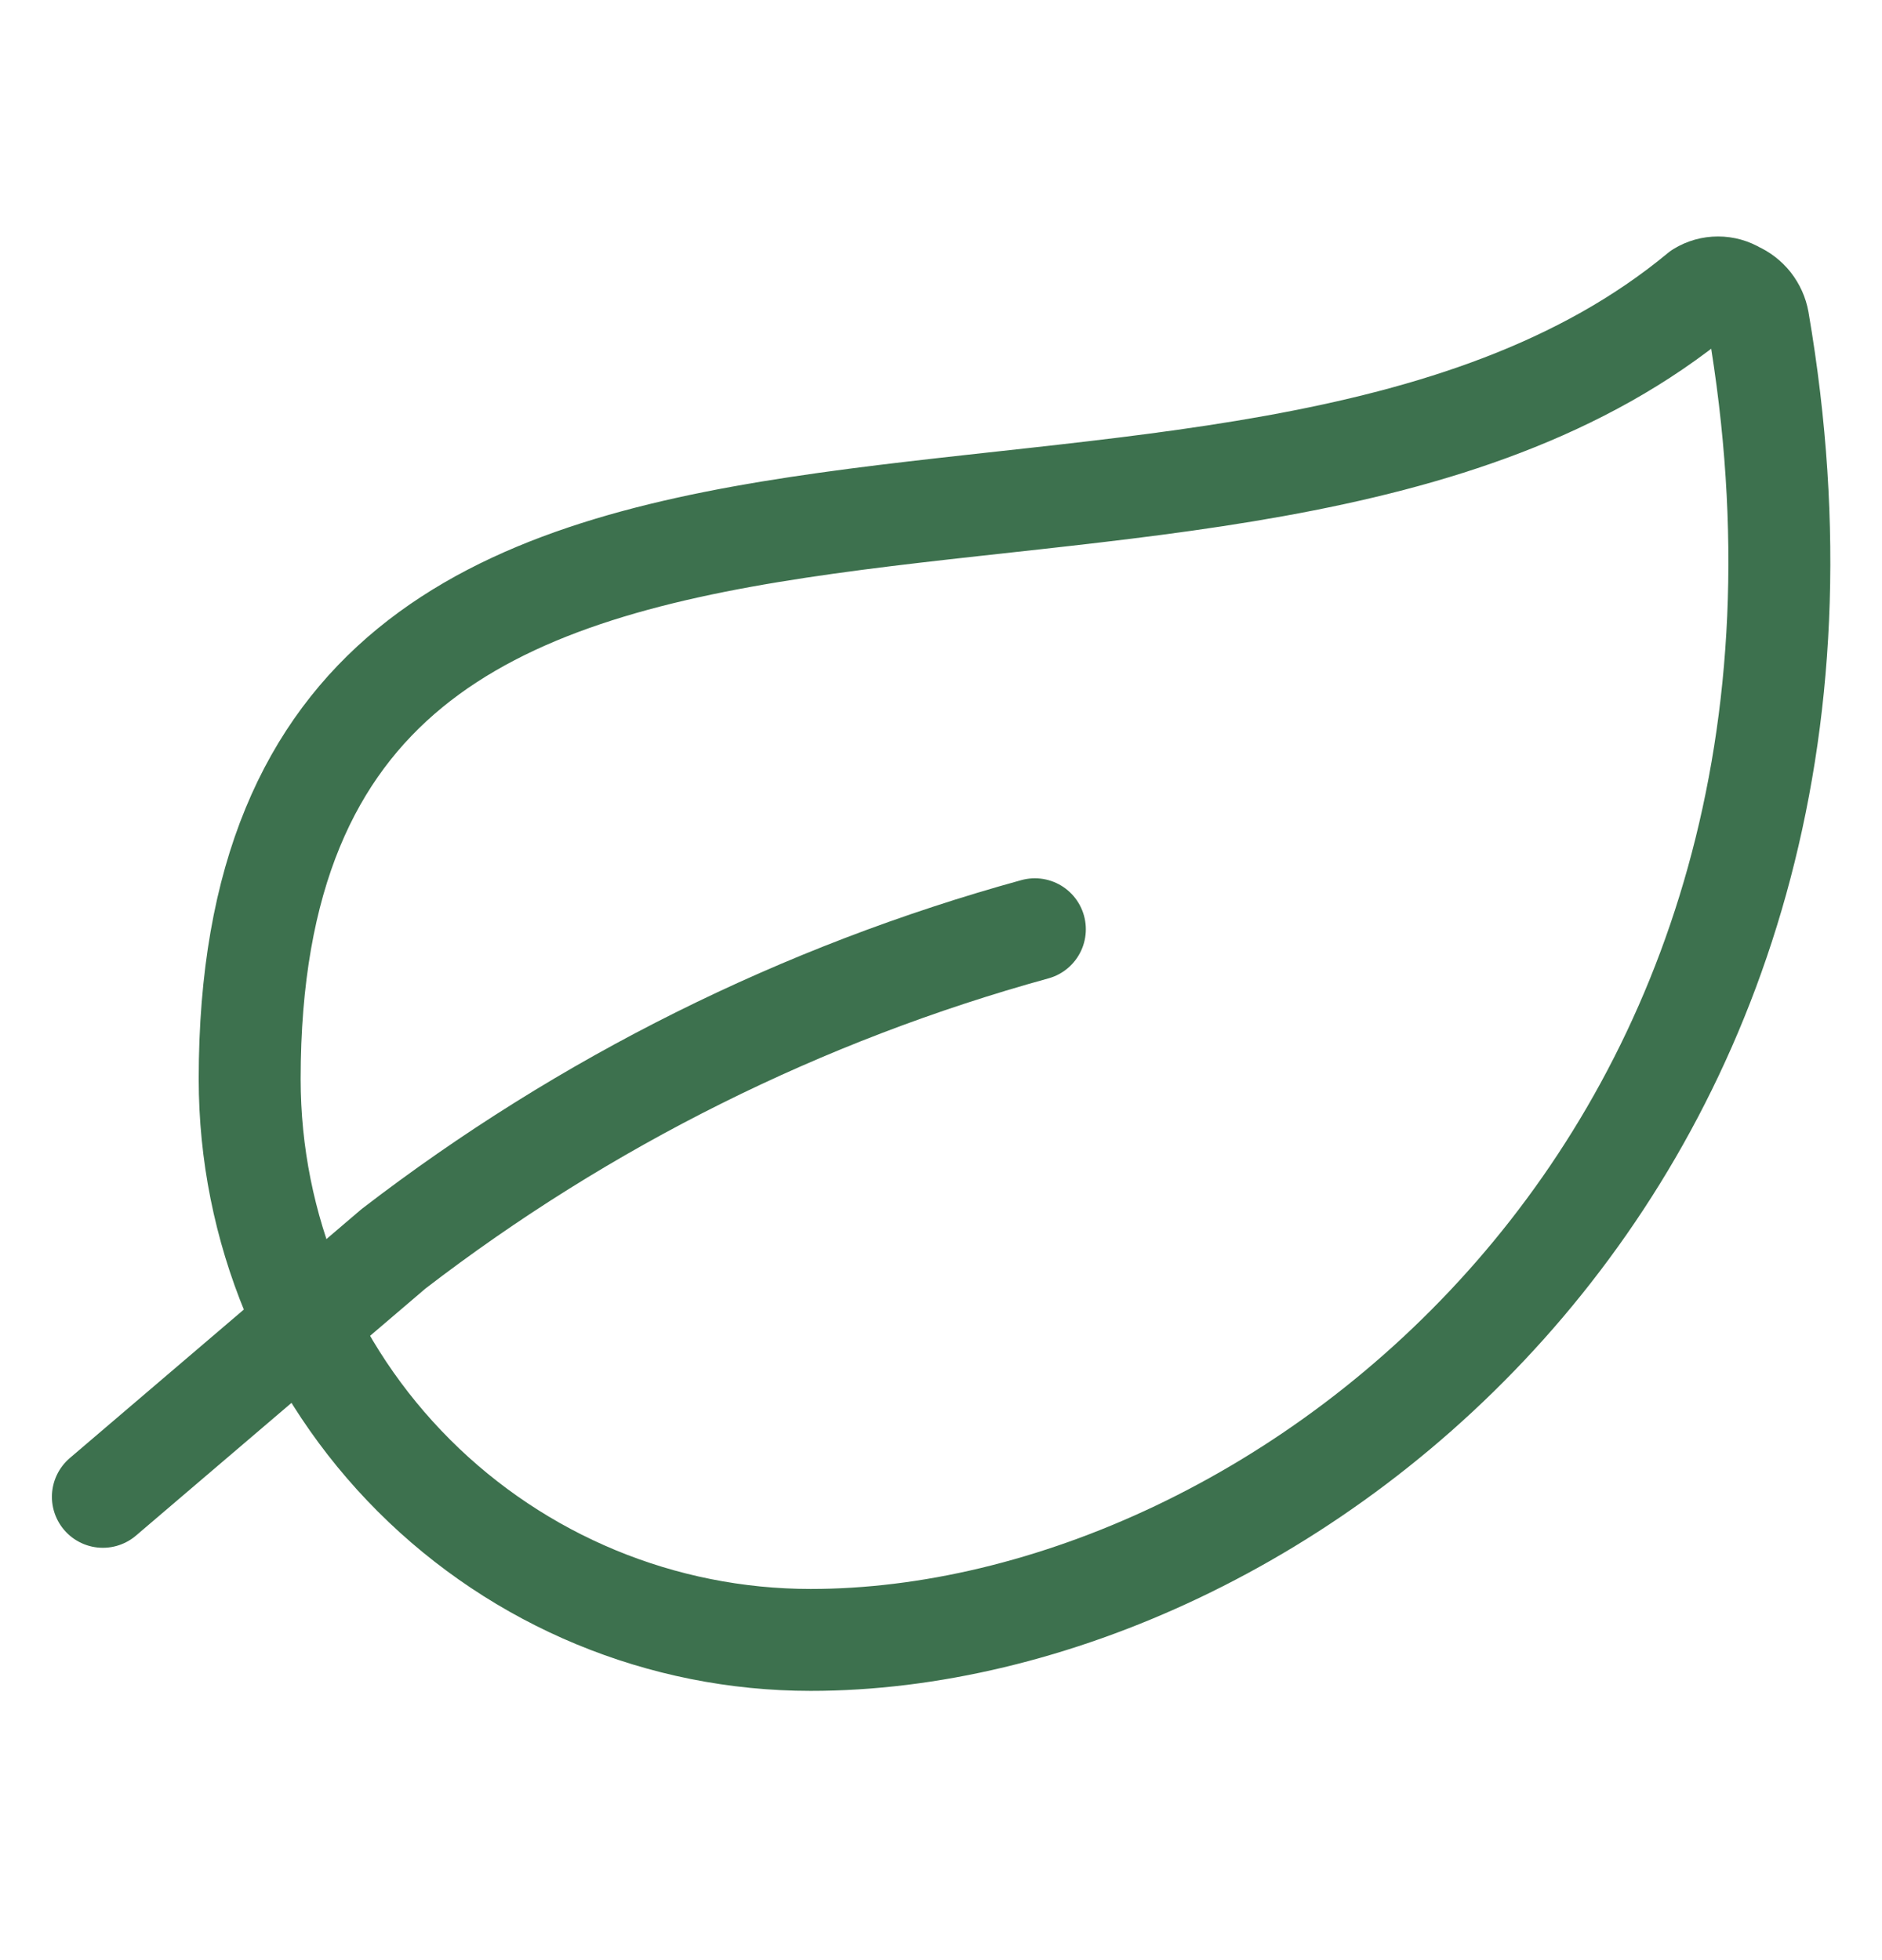
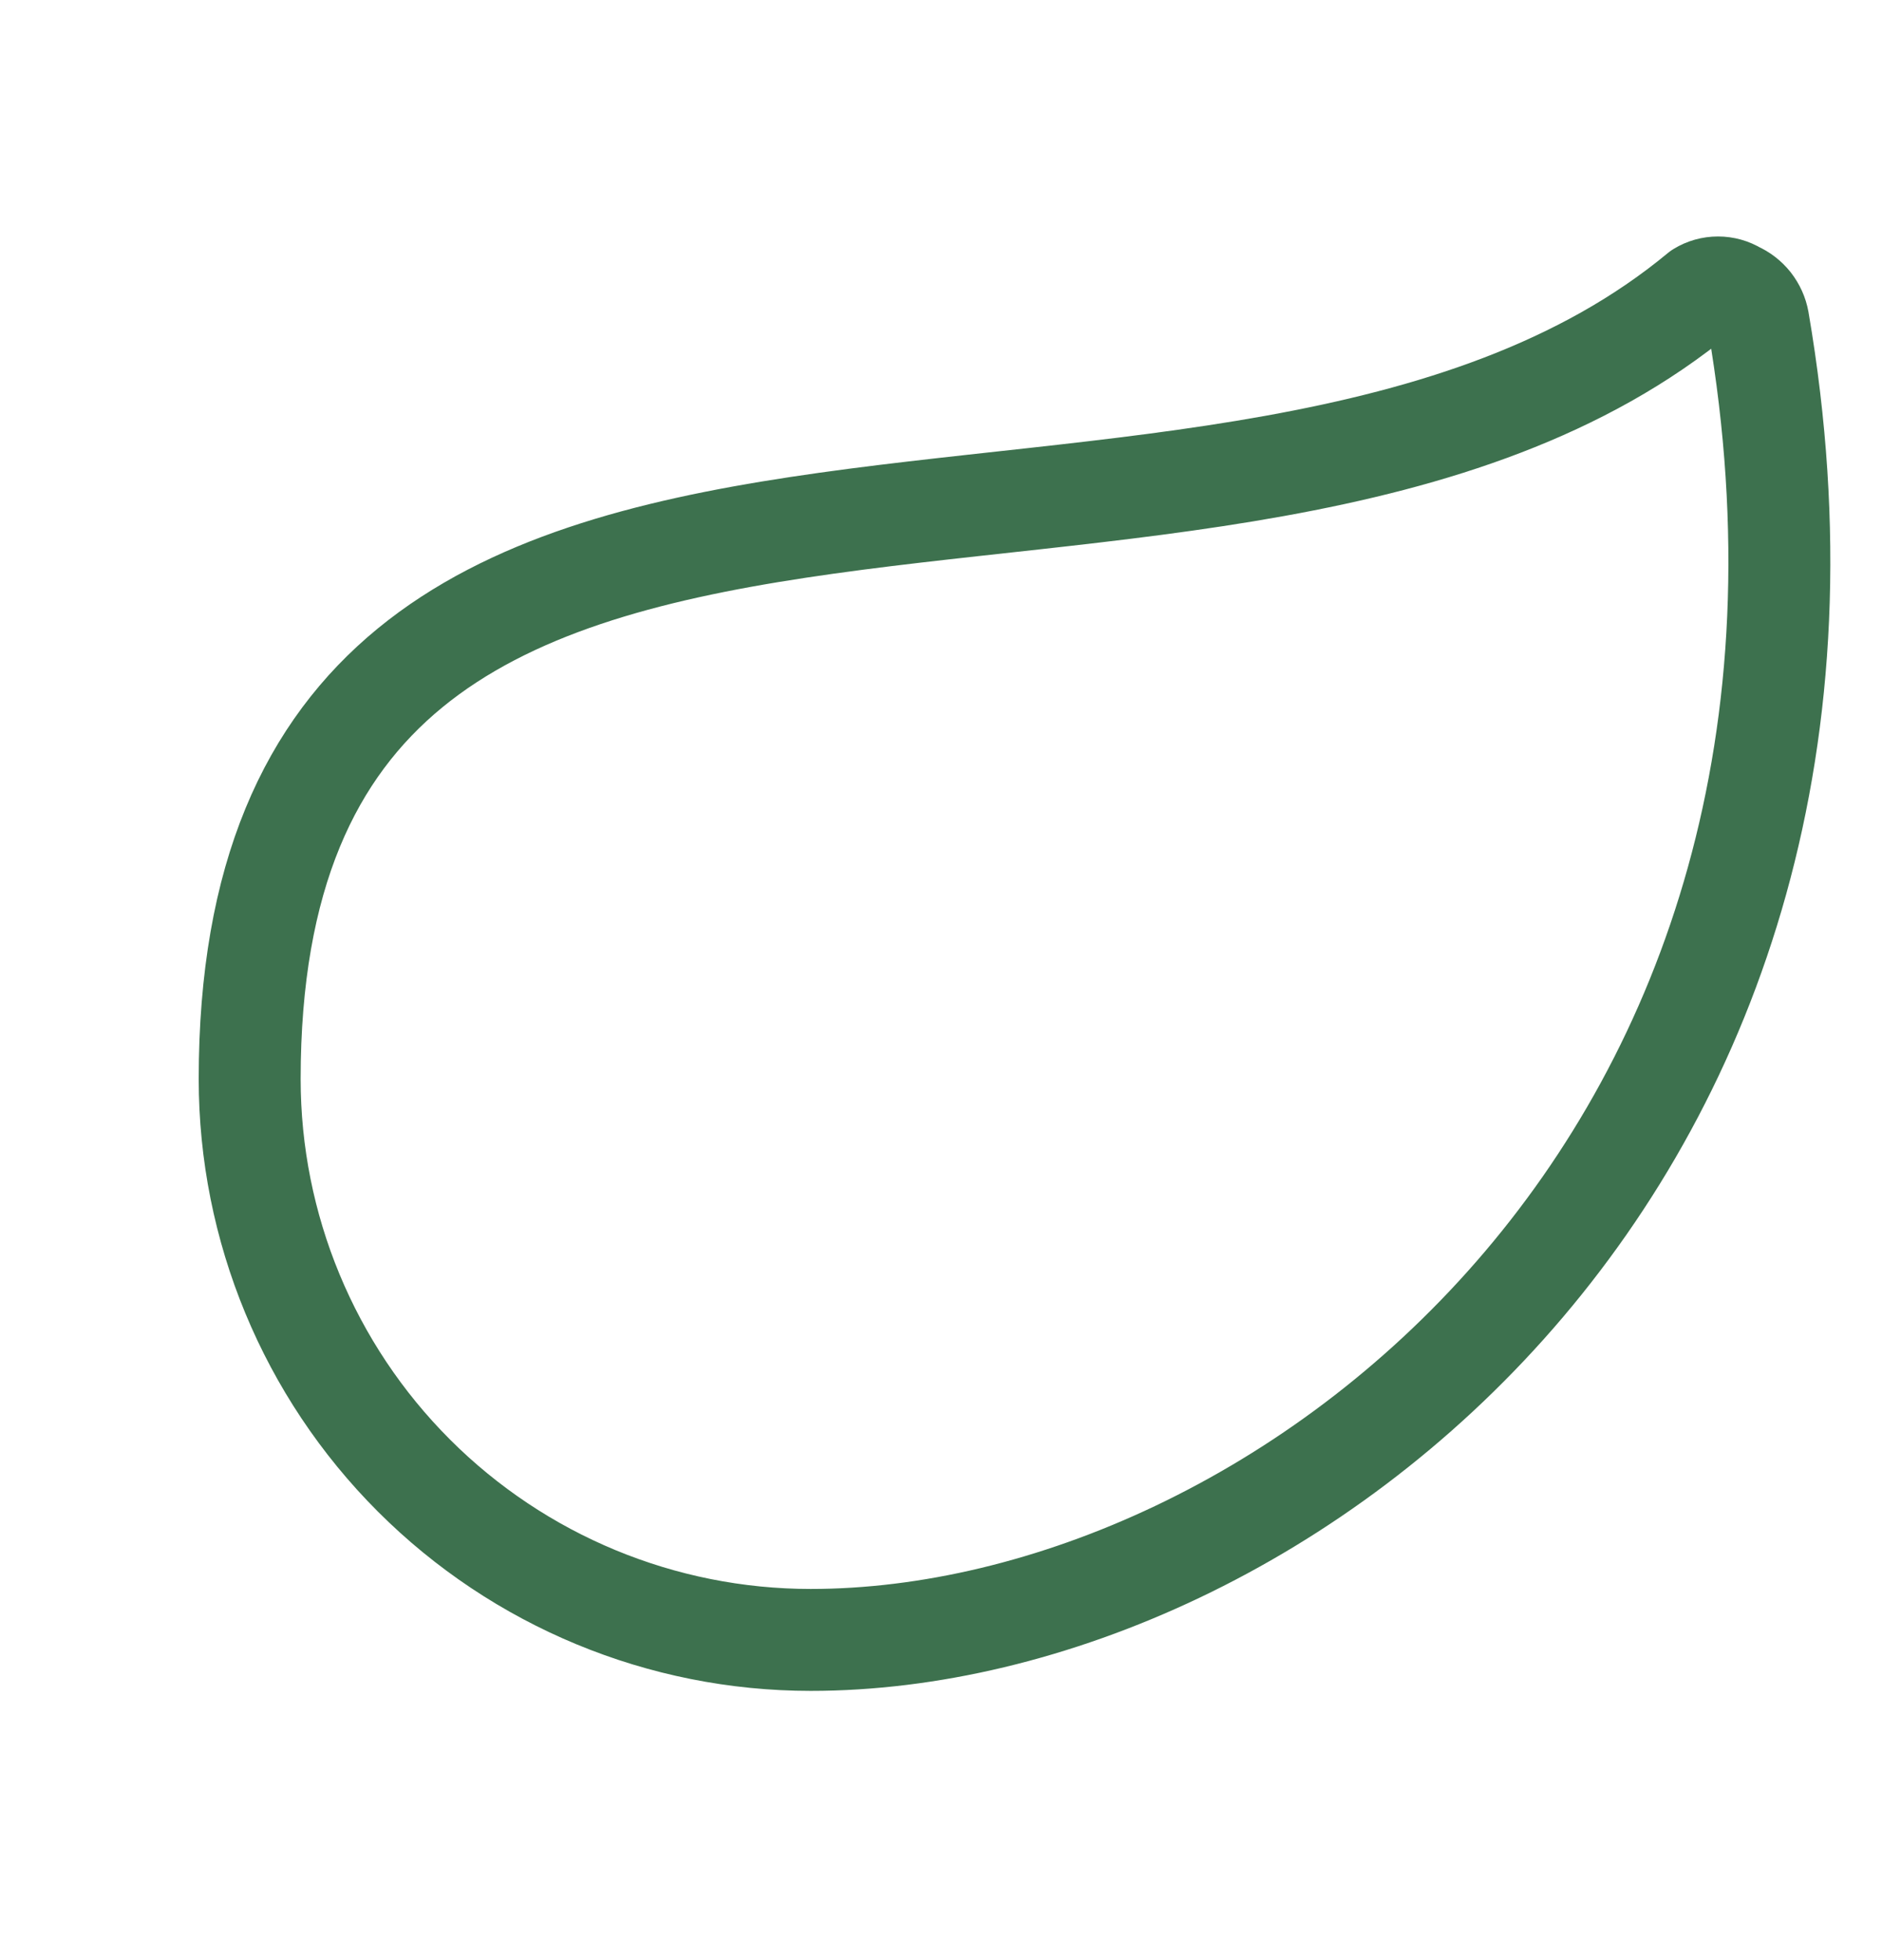
<svg xmlns="http://www.w3.org/2000/svg" width="24" height="25" viewBox="0 0 24 25" fill="none">
  <path d="M10.338 20.916C8.44 20.916 6.621 20.162 5.279 18.82C3.938 17.479 3.184 15.659 3.184 13.762C3.184 3.388 15.667 8.718 21.681 3.73C21.749 3.688 21.828 3.666 21.909 3.666C21.989 3.666 22.068 3.688 22.137 3.73C22.21 3.762 22.275 3.812 22.325 3.875C22.374 3.938 22.408 4.012 22.422 4.091C24.255 14.788 16.342 20.916 10.338 20.916Z" stroke="#3D714E" stroke-width="1.3" stroke-linecap="round" stroke-linejoin="round" />
-   <path d="M13.197 11.852C10.232 12.669 7.454 14.053 5.018 15.928L1.312 19.091" stroke="#3D714E" stroke-width="1.3" stroke-linecap="round" stroke-linejoin="round" />
</svg>